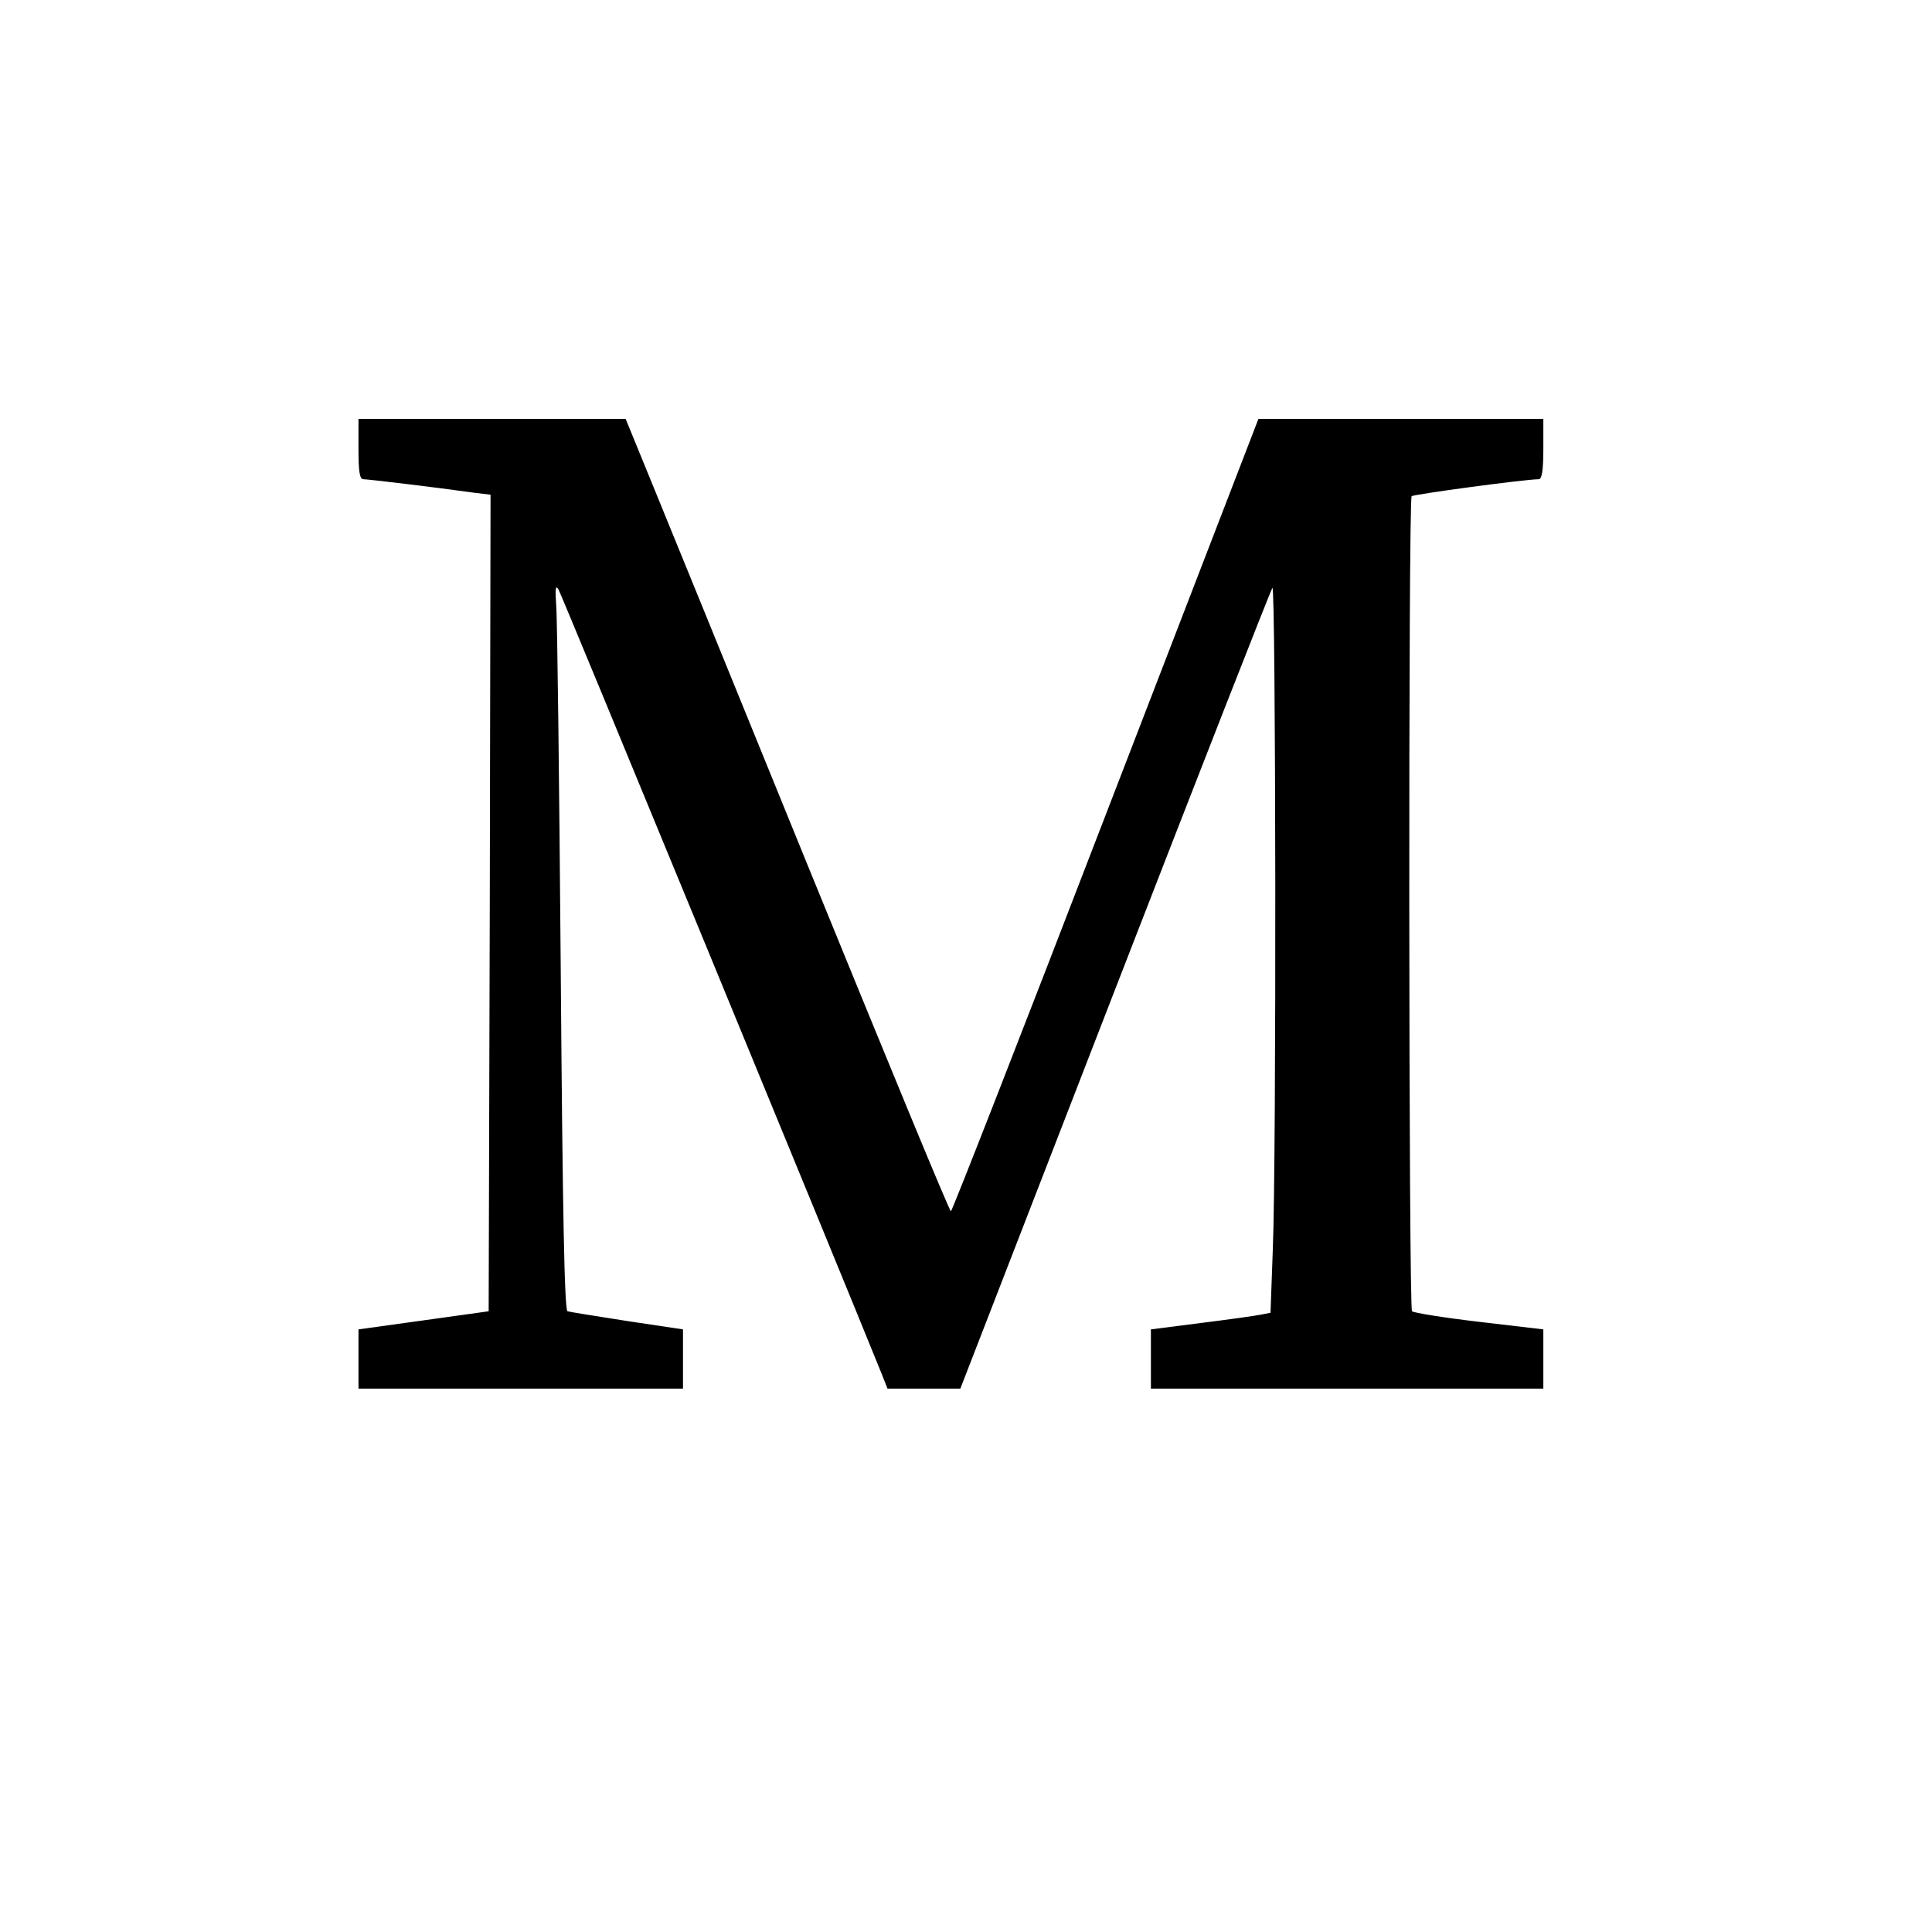
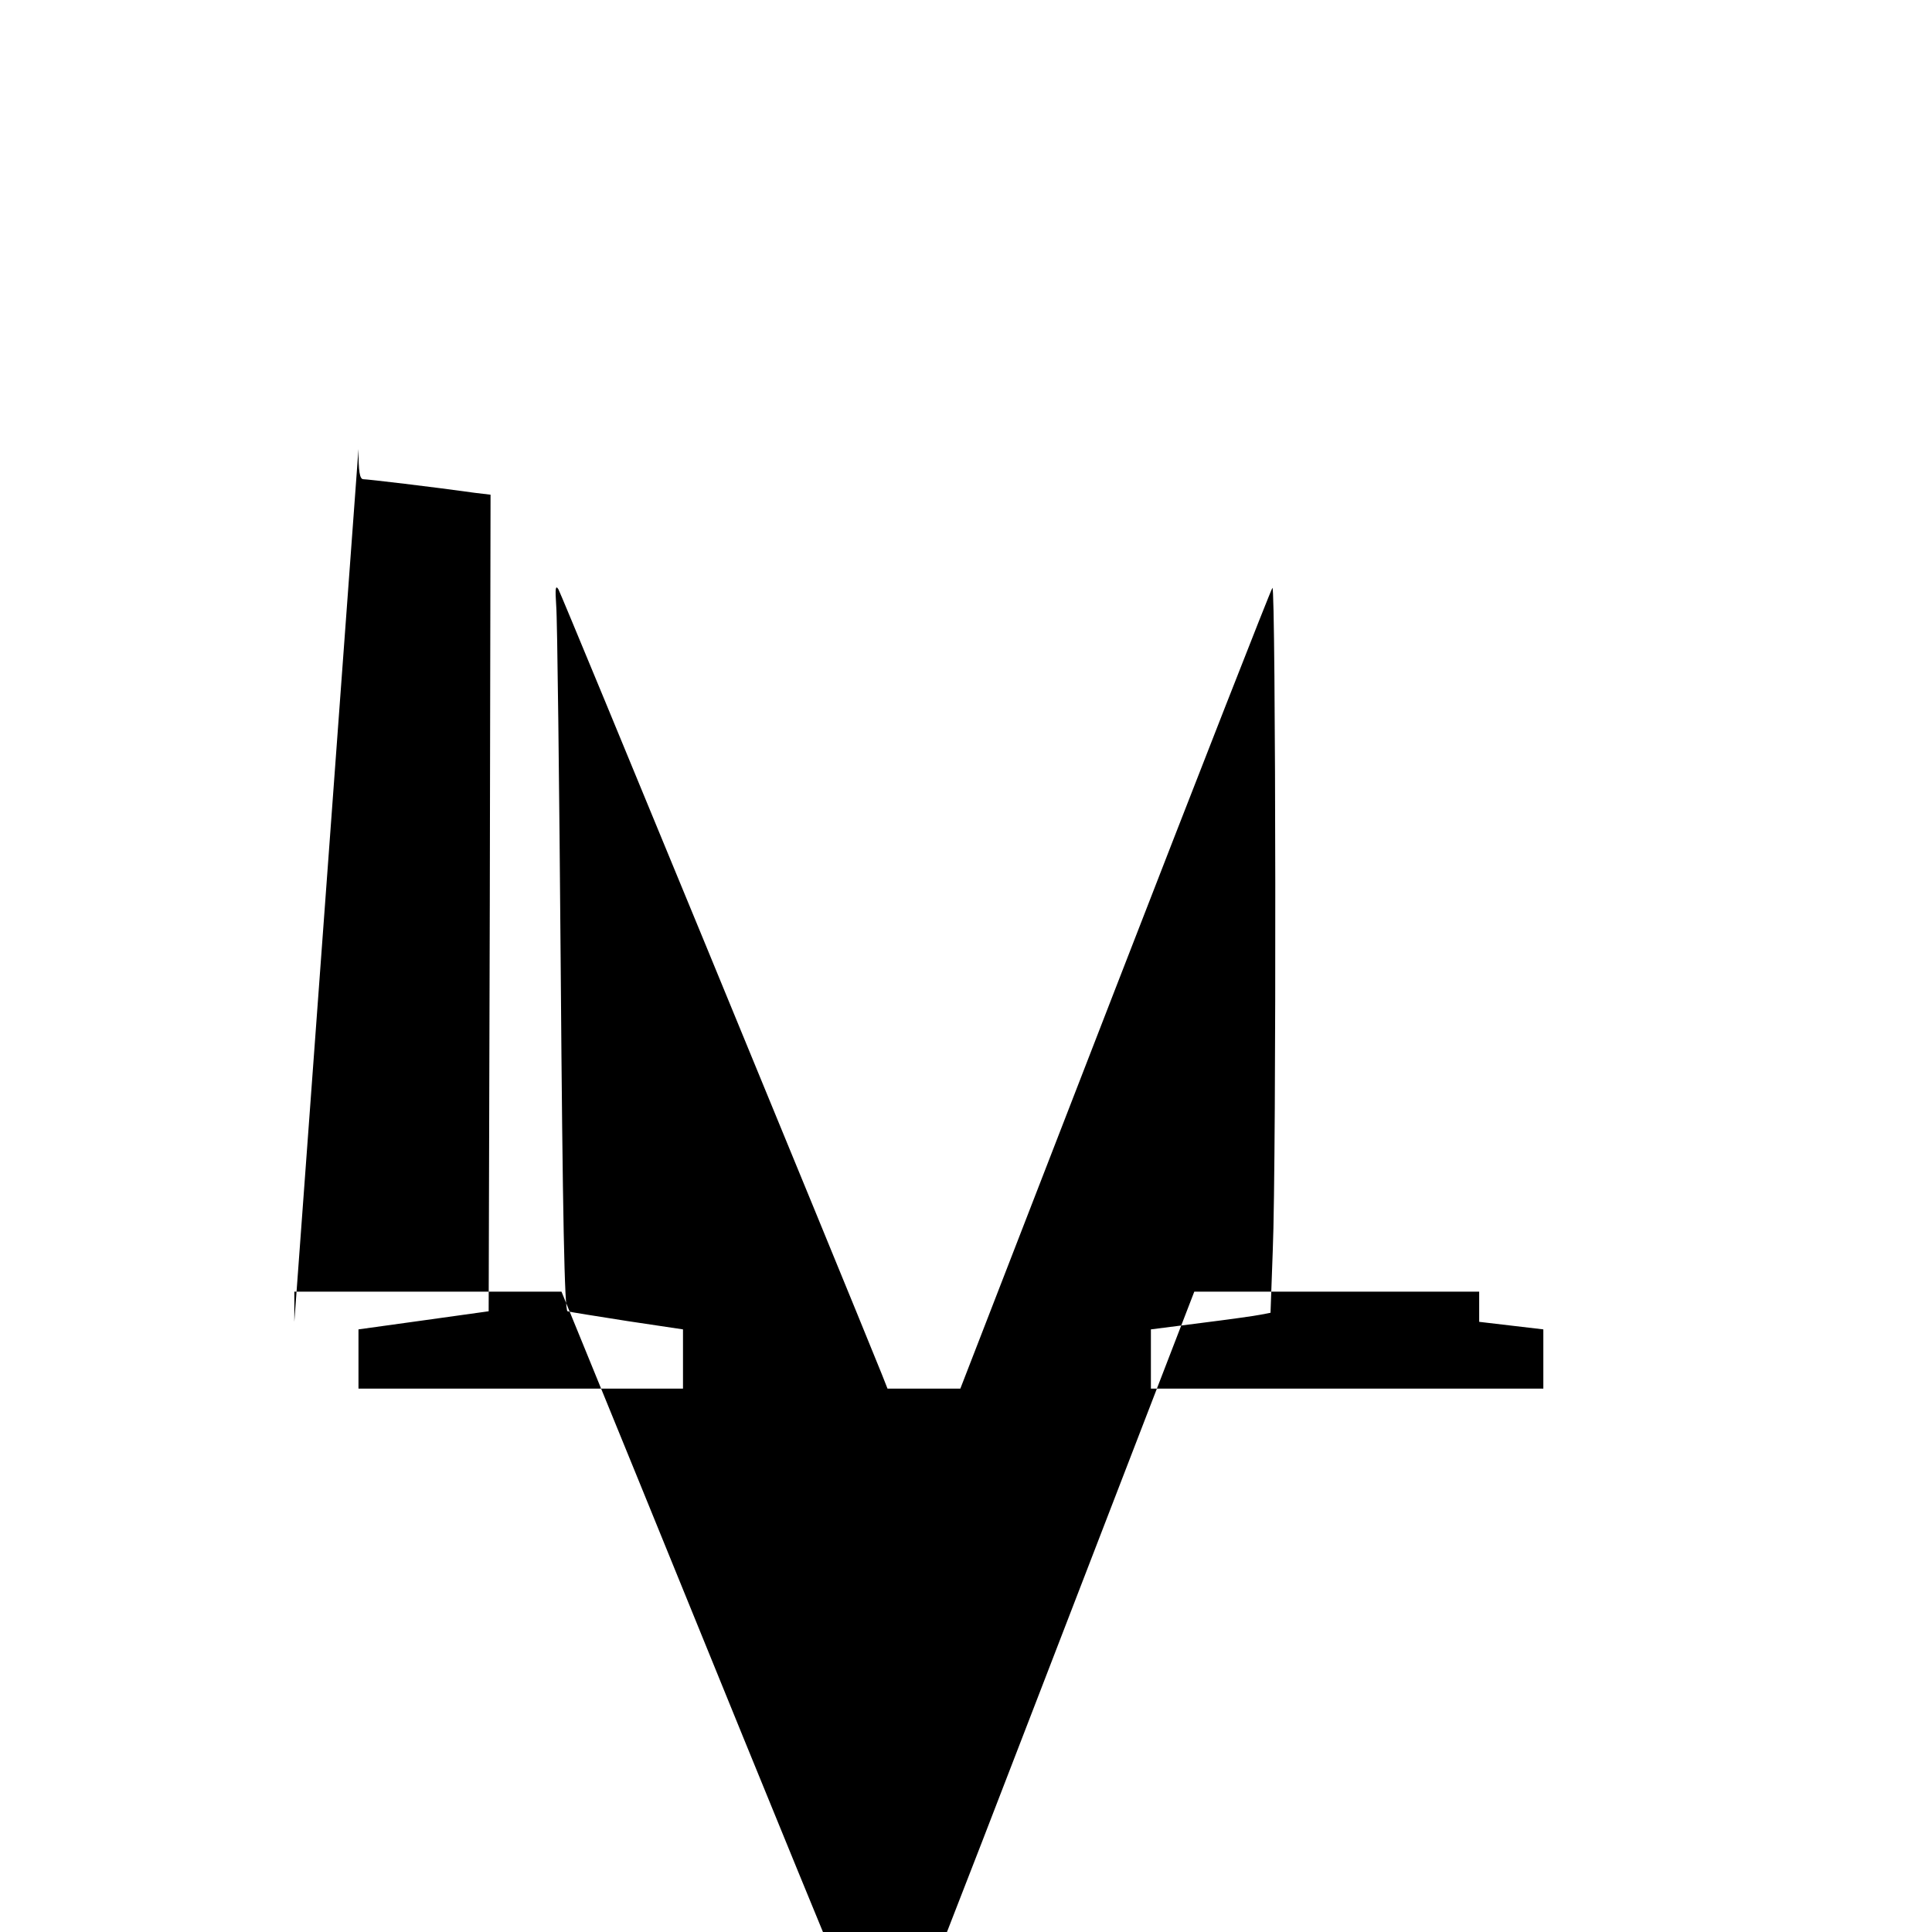
<svg xmlns="http://www.w3.org/2000/svg" version="1.0" width="512pt" height="512pt" viewBox="0 0 512 512" preserveAspectRatio="xMidYMid meet">
  <g transform="translate(0,512) scale(0.1,-0.1)" fill="#000000" stroke="none">
-     <path d="M950 3930 c0 -59 3 -80 13 -80 11 0 181 -20 295 -36 l42 -5 -2 -1082 -3 -1082 -172 -24 -173 -24 0 -79 0 -78 430 0 430 0 0 79 0 78 -147 22 c-82 13 -153 24 -159 26 -8 2 -13 253 -18 907 -4 497 -9 930 -12 963 -3 45 -2 56 6 43 8 -13 748 -1810 857 -2080 l15 -38 97 0 96 0 409 1055 c225 580 413 1060 418 1067 9 15 11 -1517 1 -1755 l-6 -166 -26 -5 c-14 -3 -86 -13 -158 -22 l-133 -17 0 -78 0 -79 520 0 520 0 0 78 0 79 -170 20 c-94 11 -174 24 -178 28 -9 8 -10 2151 -1 2160 5 5 301 45 337 45 8 0 12 23 12 80 l0 80 -378 0 -377 0 -405 -1050 c-222 -577 -407 -1050 -410 -1050 -4 0 -174 413 -380 918 -205 504 -398 977 -428 1050 l-54 132 -354 0 -354 0 0 -80z" />
+     <path d="M950 3930 c0 -59 3 -80 13 -80 11 0 181 -20 295 -36 l42 -5 -2 -1082 -3 -1082 -172 -24 -173 -24 0 -79 0 -78 430 0 430 0 0 79 0 78 -147 22 c-82 13 -153 24 -159 26 -8 2 -13 253 -18 907 -4 497 -9 930 -12 963 -3 45 -2 56 6 43 8 -13 748 -1810 857 -2080 l15 -38 97 0 96 0 409 1055 c225 580 413 1060 418 1067 9 15 11 -1517 1 -1755 l-6 -166 -26 -5 c-14 -3 -86 -13 -158 -22 l-133 -17 0 -78 0 -79 520 0 520 0 0 78 0 79 -170 20 l0 80 -378 0 -377 0 -405 -1050 c-222 -577 -407 -1050 -410 -1050 -4 0 -174 413 -380 918 -205 504 -398 977 -428 1050 l-54 132 -354 0 -354 0 0 -80z" />
  </g>
</svg>